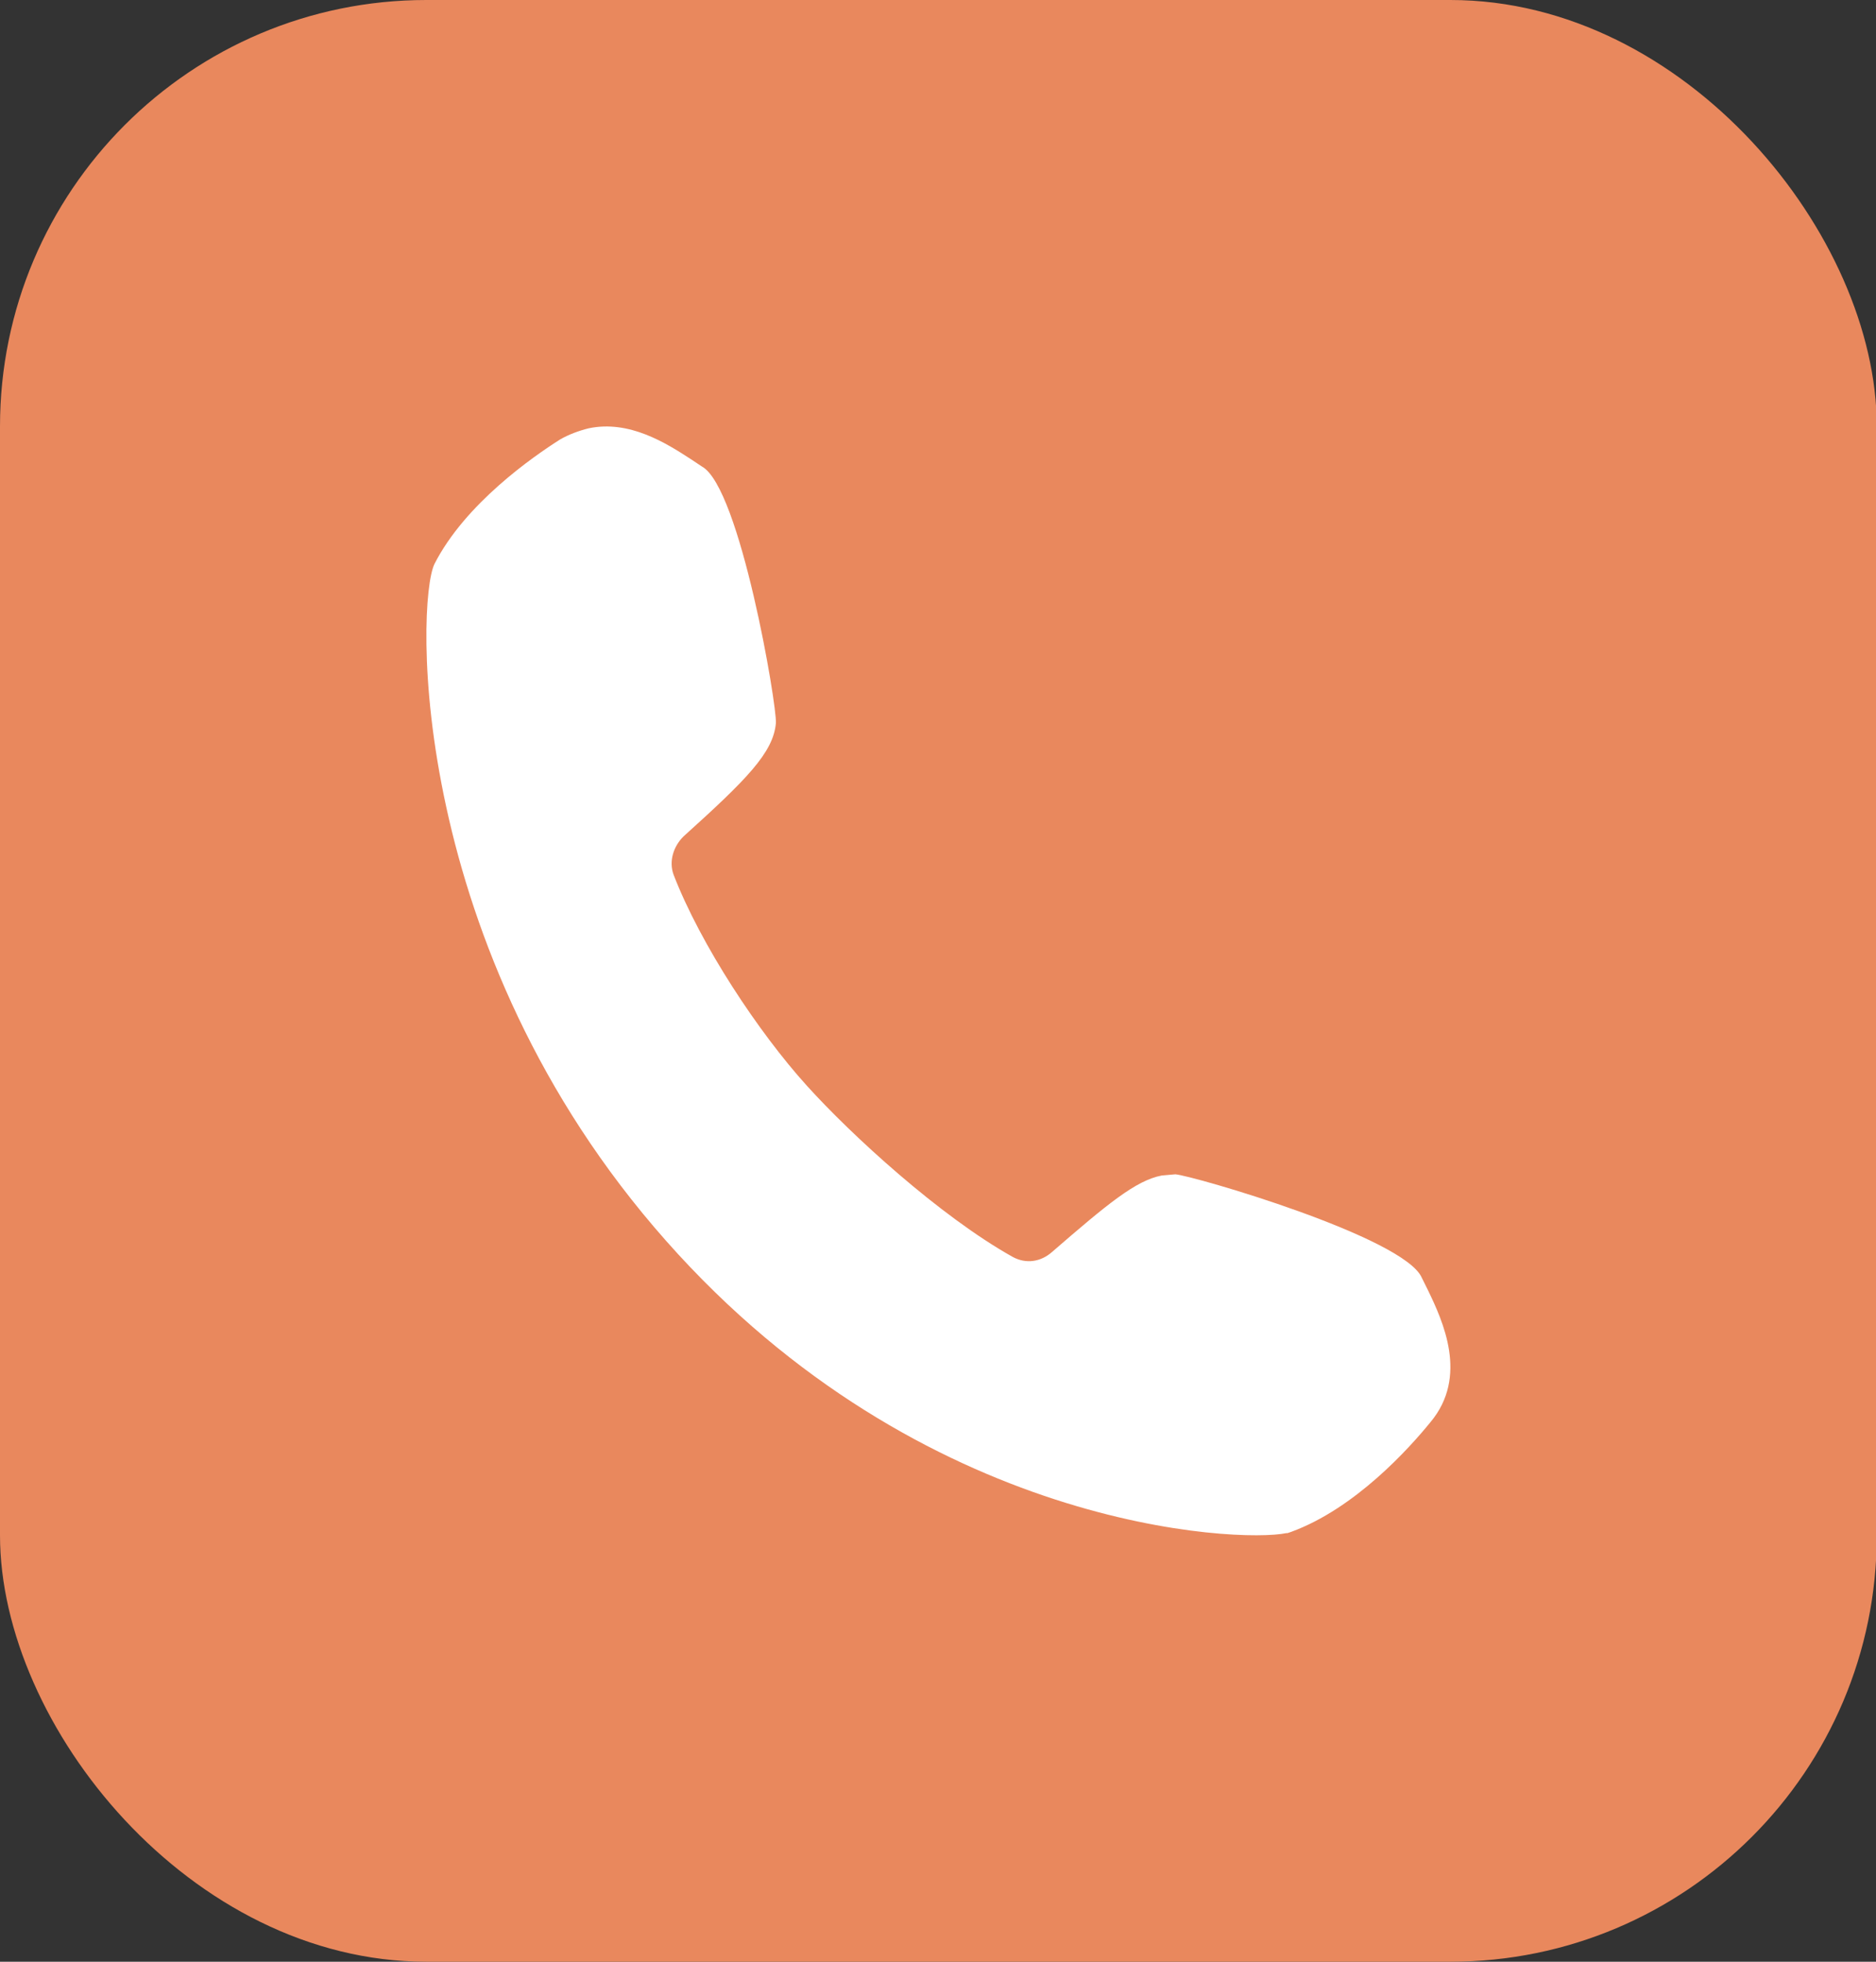
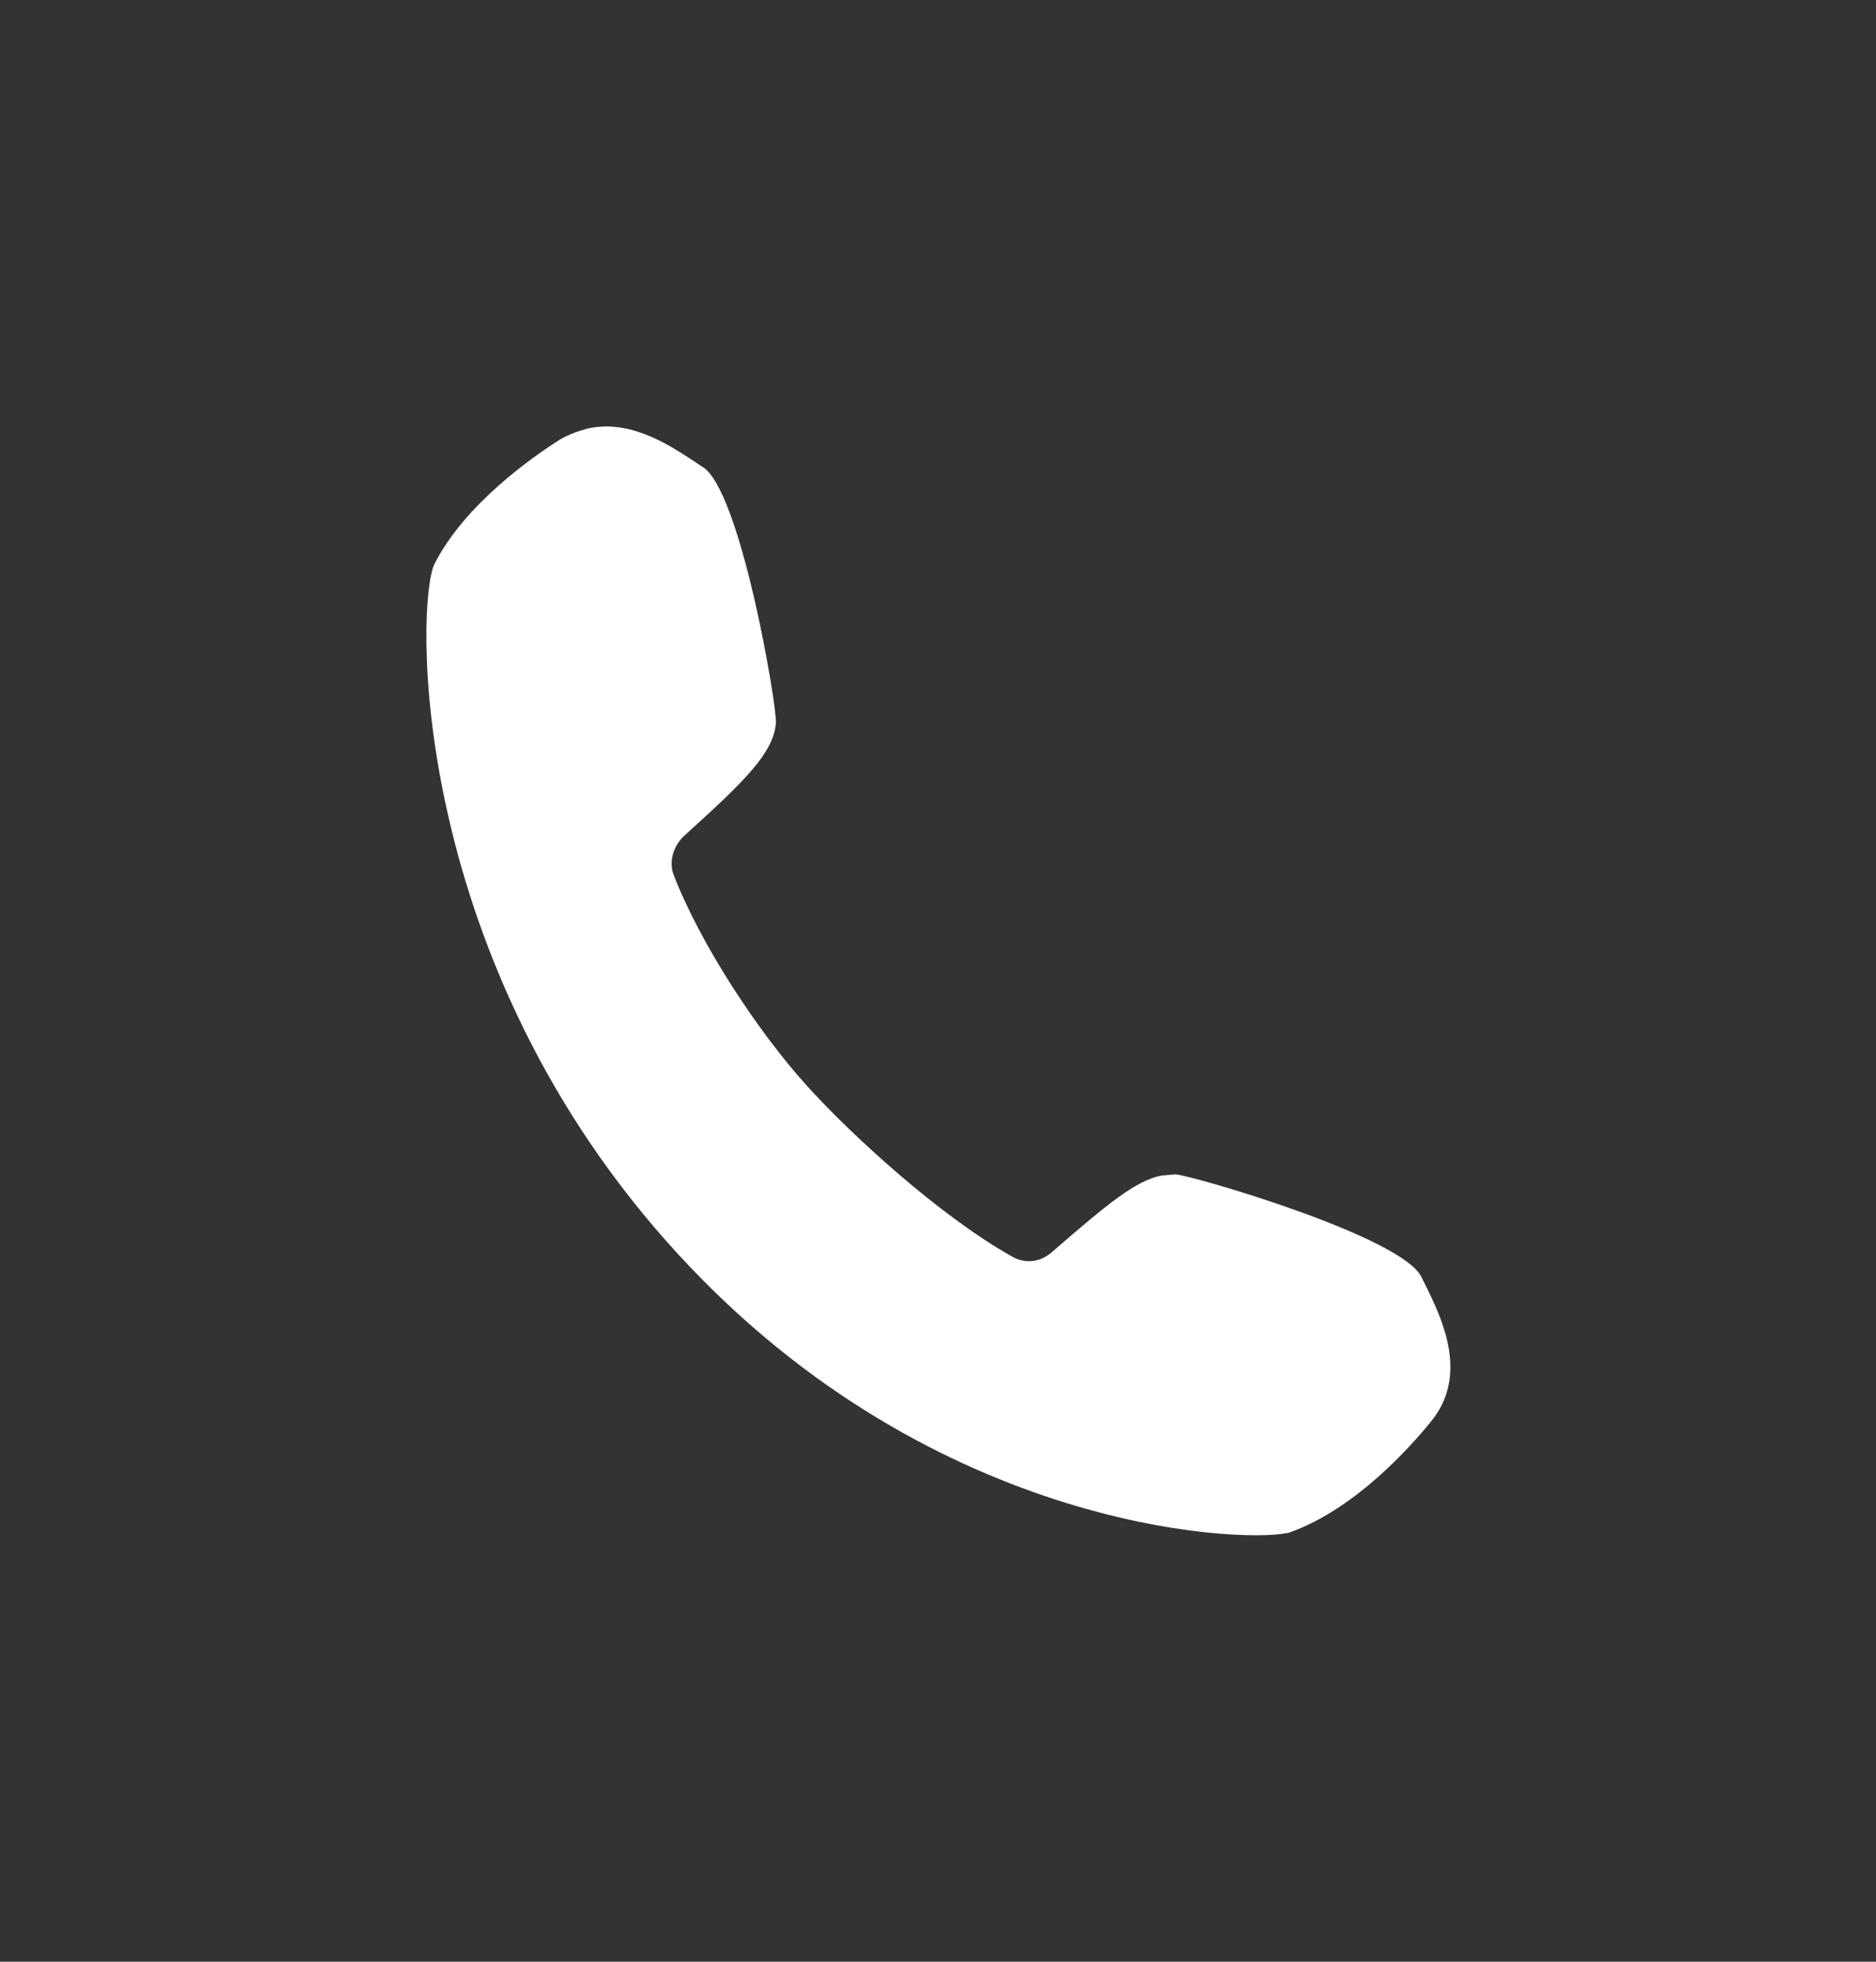
<svg xmlns="http://www.w3.org/2000/svg" width="22" height="23" viewBox="0 0 22 23" fill="none">
  <rect x="0" y="0" width="22" height="23" fill="#333333" stroke="none" />
-   <rect width="22.009" height="23" rx="5" fill="#E9885D" />
  <path d="M16.746 15.127L16.674 14.982C16.472 14.505 13.985 13.782 13.783 13.768L13.624 13.782C13.32 13.84 12.988 14.115 12.337 14.679C12.207 14.794 12.034 14.823 11.875 14.736C11.022 14.259 9.981 13.305 9.46 12.727C8.897 12.105 8.217 11.079 7.899 10.255C7.841 10.096 7.899 9.922 8.015 9.807C8.752 9.142 9.07 8.824 9.099 8.477C9.113 8.274 8.68 5.716 8.232 5.47L8.101 5.383C7.812 5.195 7.379 4.921 6.902 5.022C6.786 5.051 6.67 5.094 6.569 5.152C6.251 5.354 5.456 5.904 5.095 6.612C4.878 7.06 4.776 11.122 7.812 14.549C10.819 17.946 14.534 18.09 15.084 17.975H15.098L15.142 17.96C15.893 17.686 16.529 16.977 16.775 16.674C17.223 16.139 16.92 15.488 16.746 15.127Z" fill="white" />
</svg>